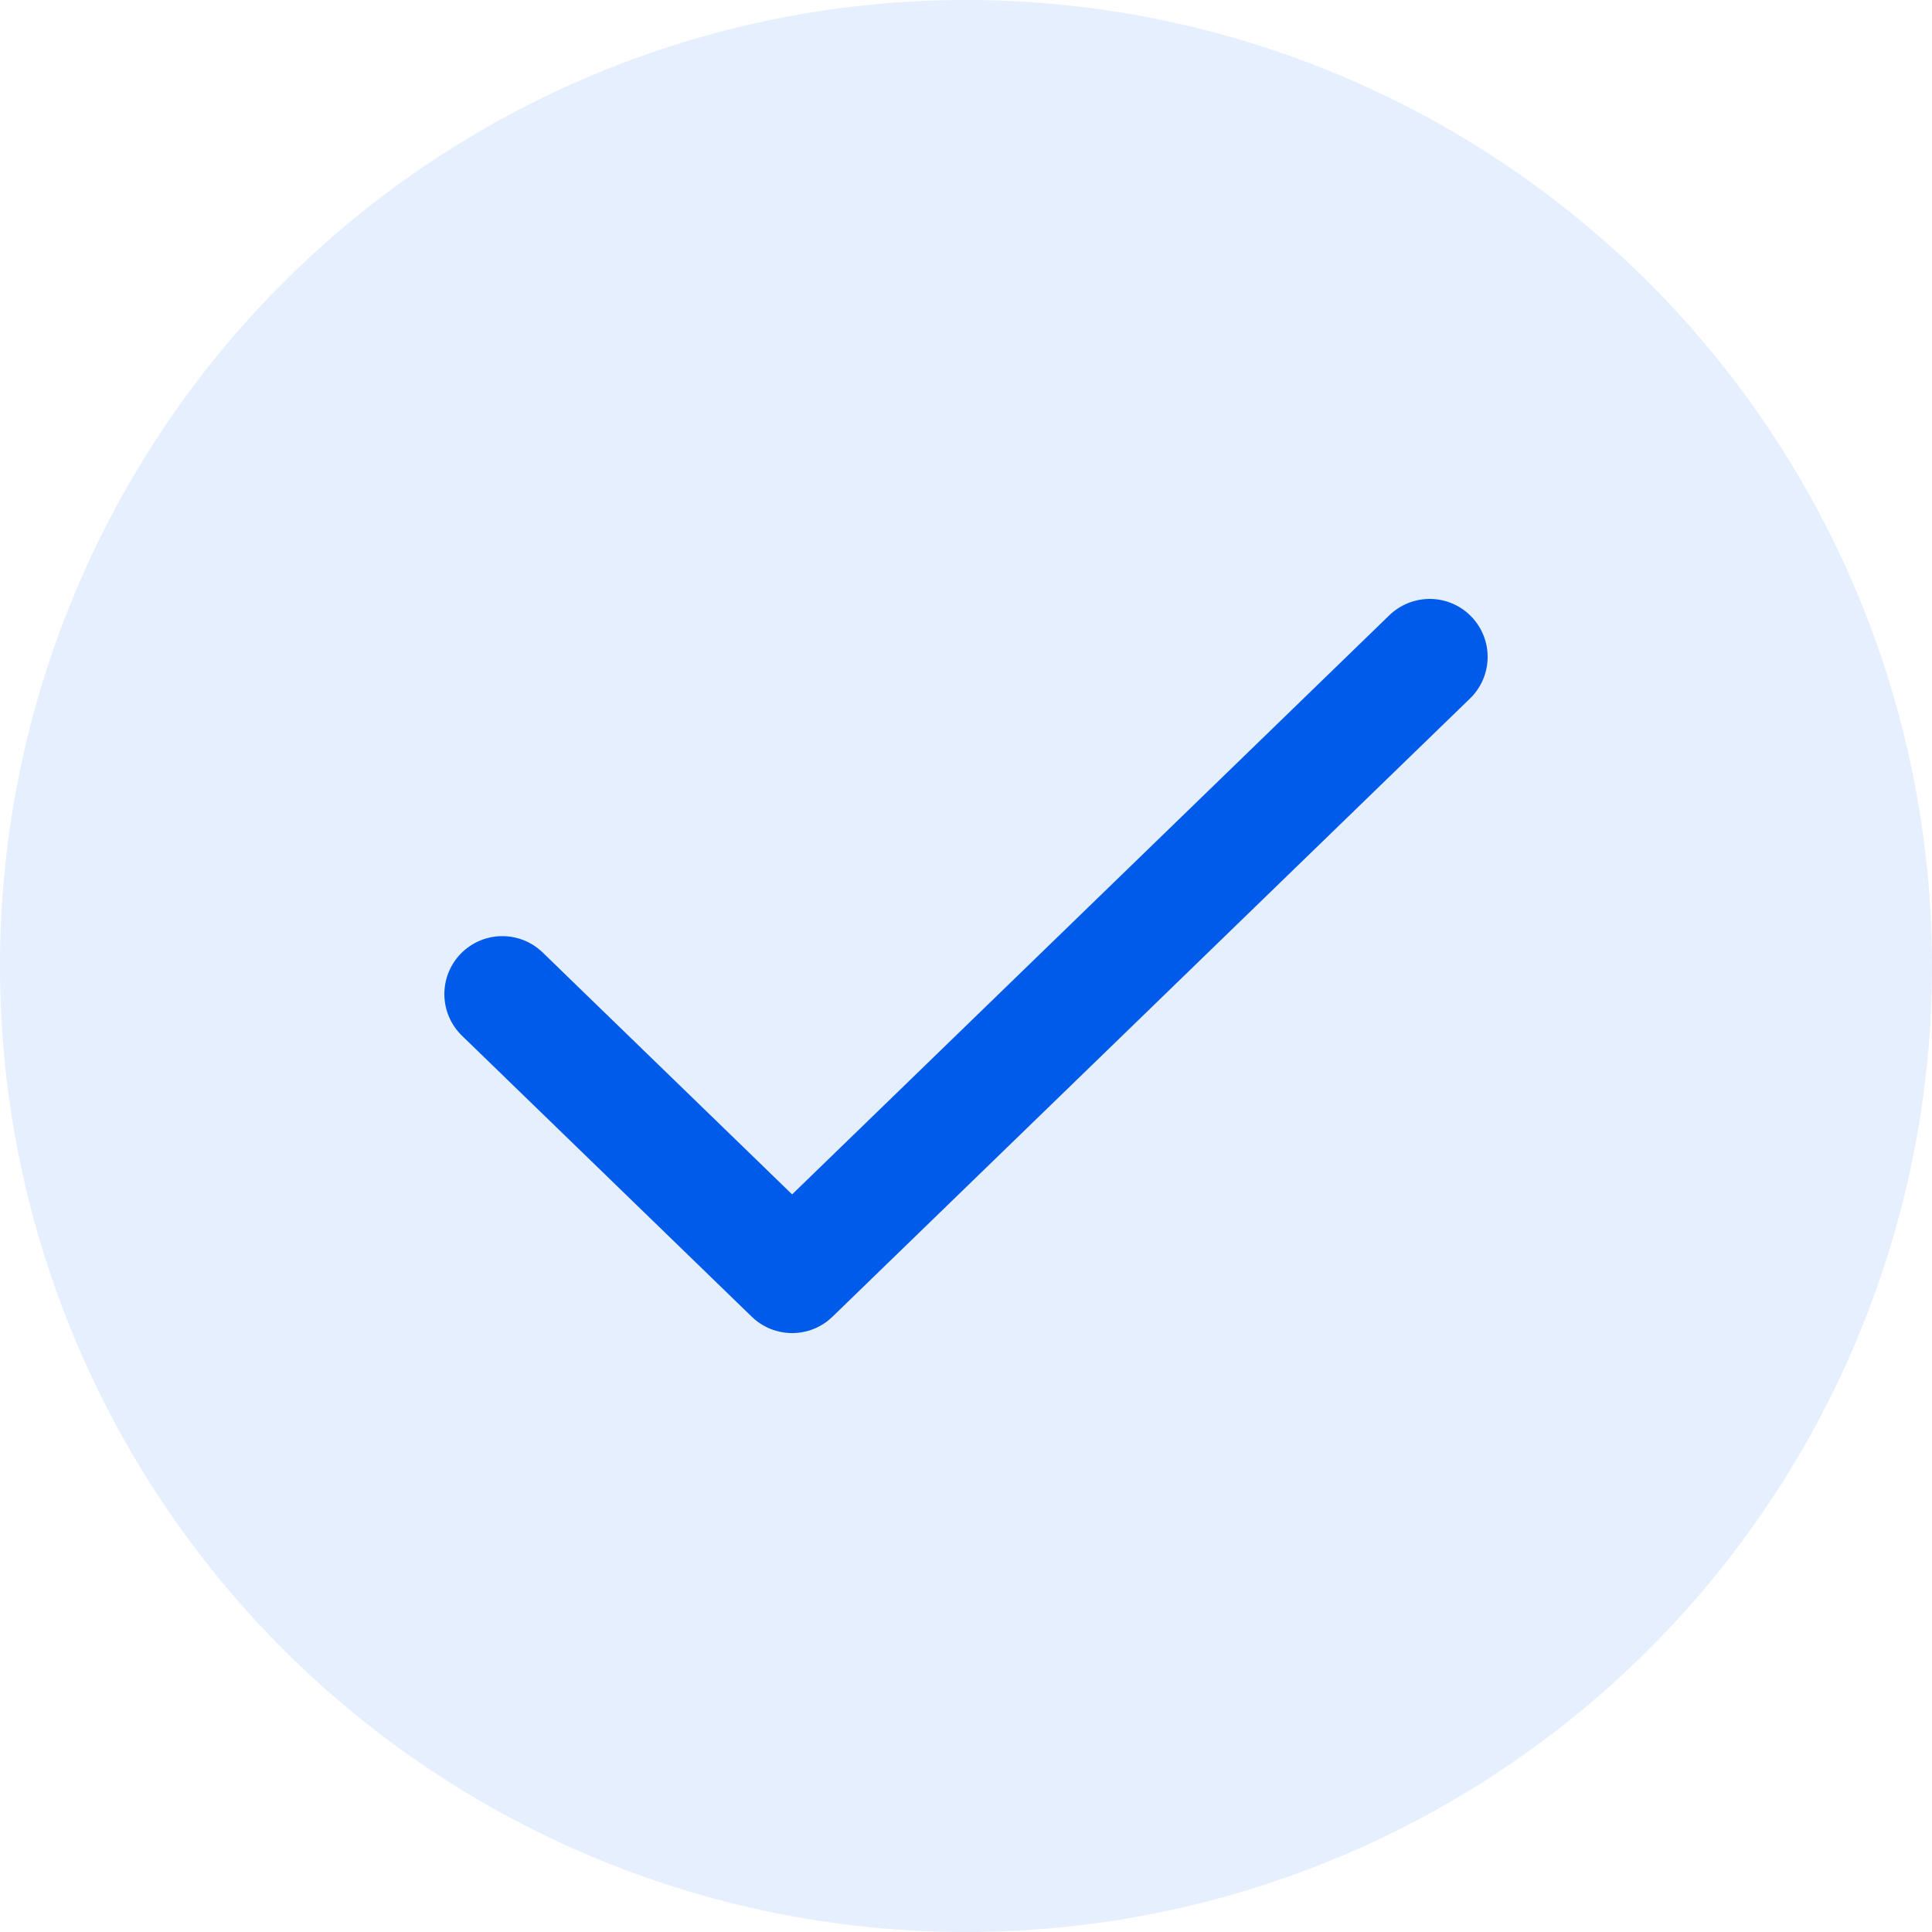
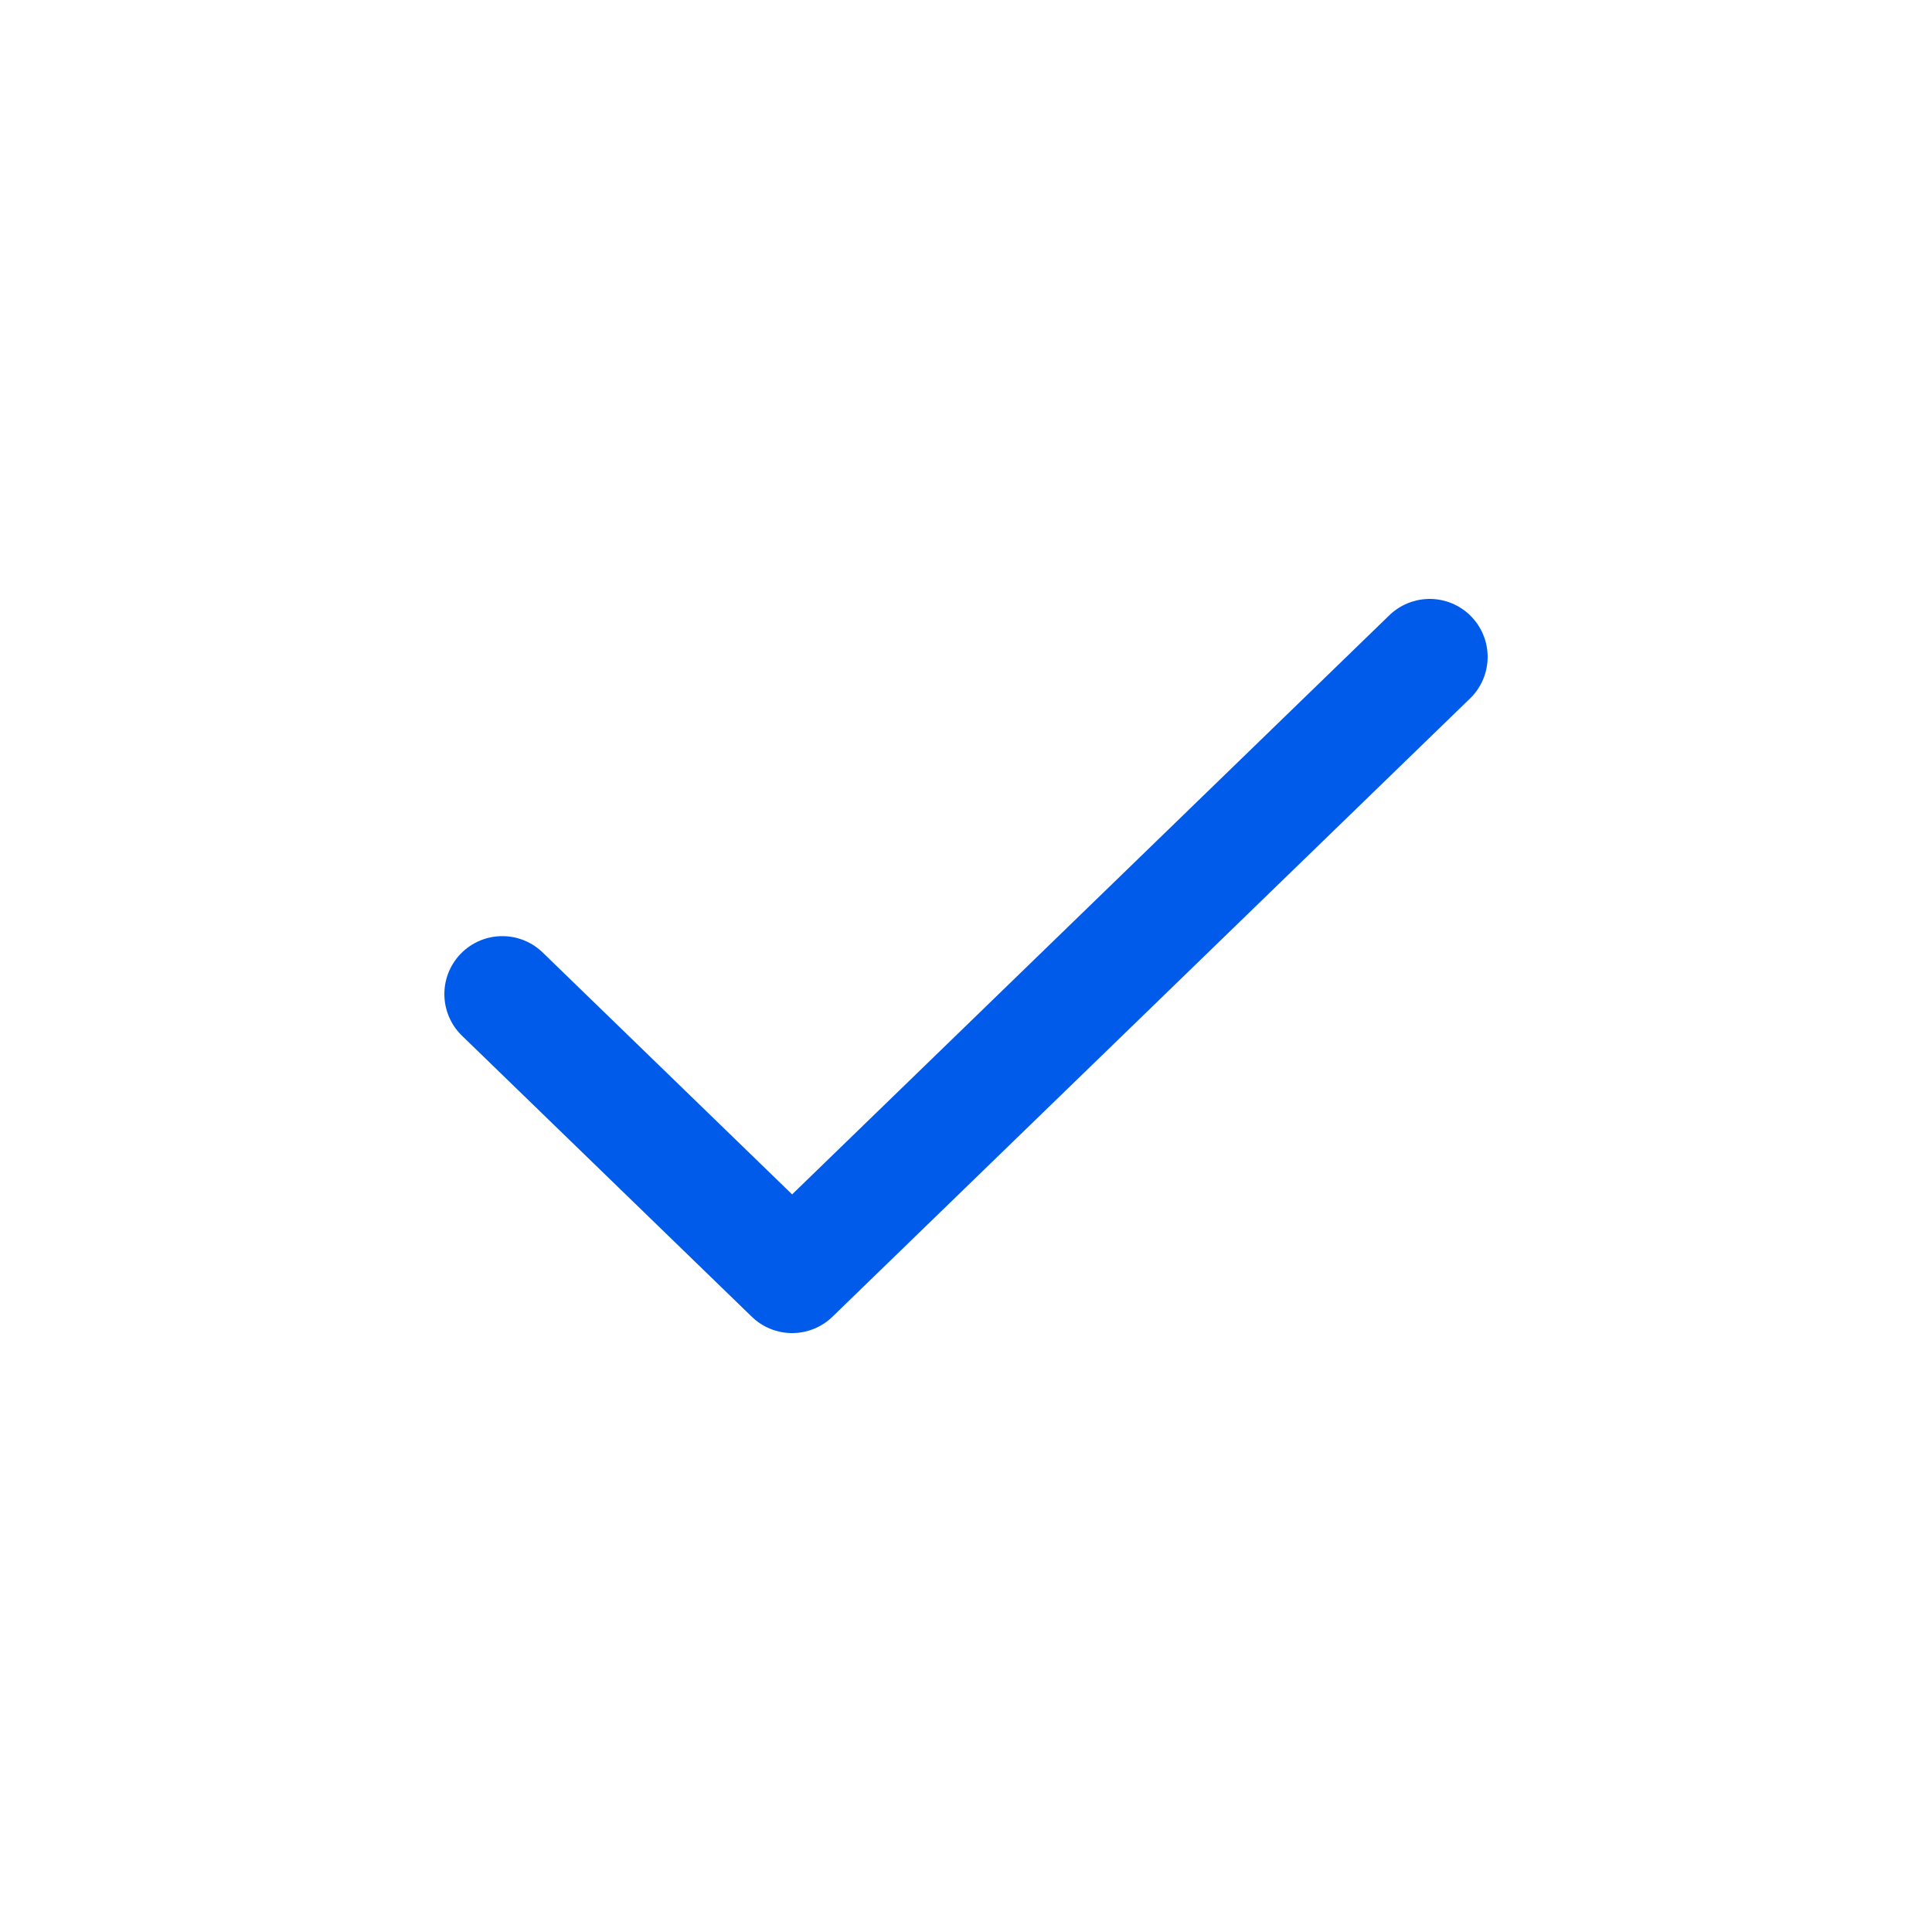
<svg xmlns="http://www.w3.org/2000/svg" width="50" height="50" viewBox="0 0 50 50">
  <g id="Group_208" data-name="Group 208" transform="translate(-719 -2547)">
-     <path id="Path_1386" data-name="Path 1386" d="M25,0A25,25,0,1,1,0,25,25,25,0,0,1,25,0Z" transform="translate(719 2547)" fill="#005bea" opacity="0.1" />
    <path id="Icon_feather-check" data-name="Icon feather-check" d="M30,9,13.5,25,6,17.727" transform="translate(726 2555)" fill="none" stroke="#005bea" stroke-linecap="round" stroke-linejoin="round" stroke-width="3" />
  </g>
</svg>